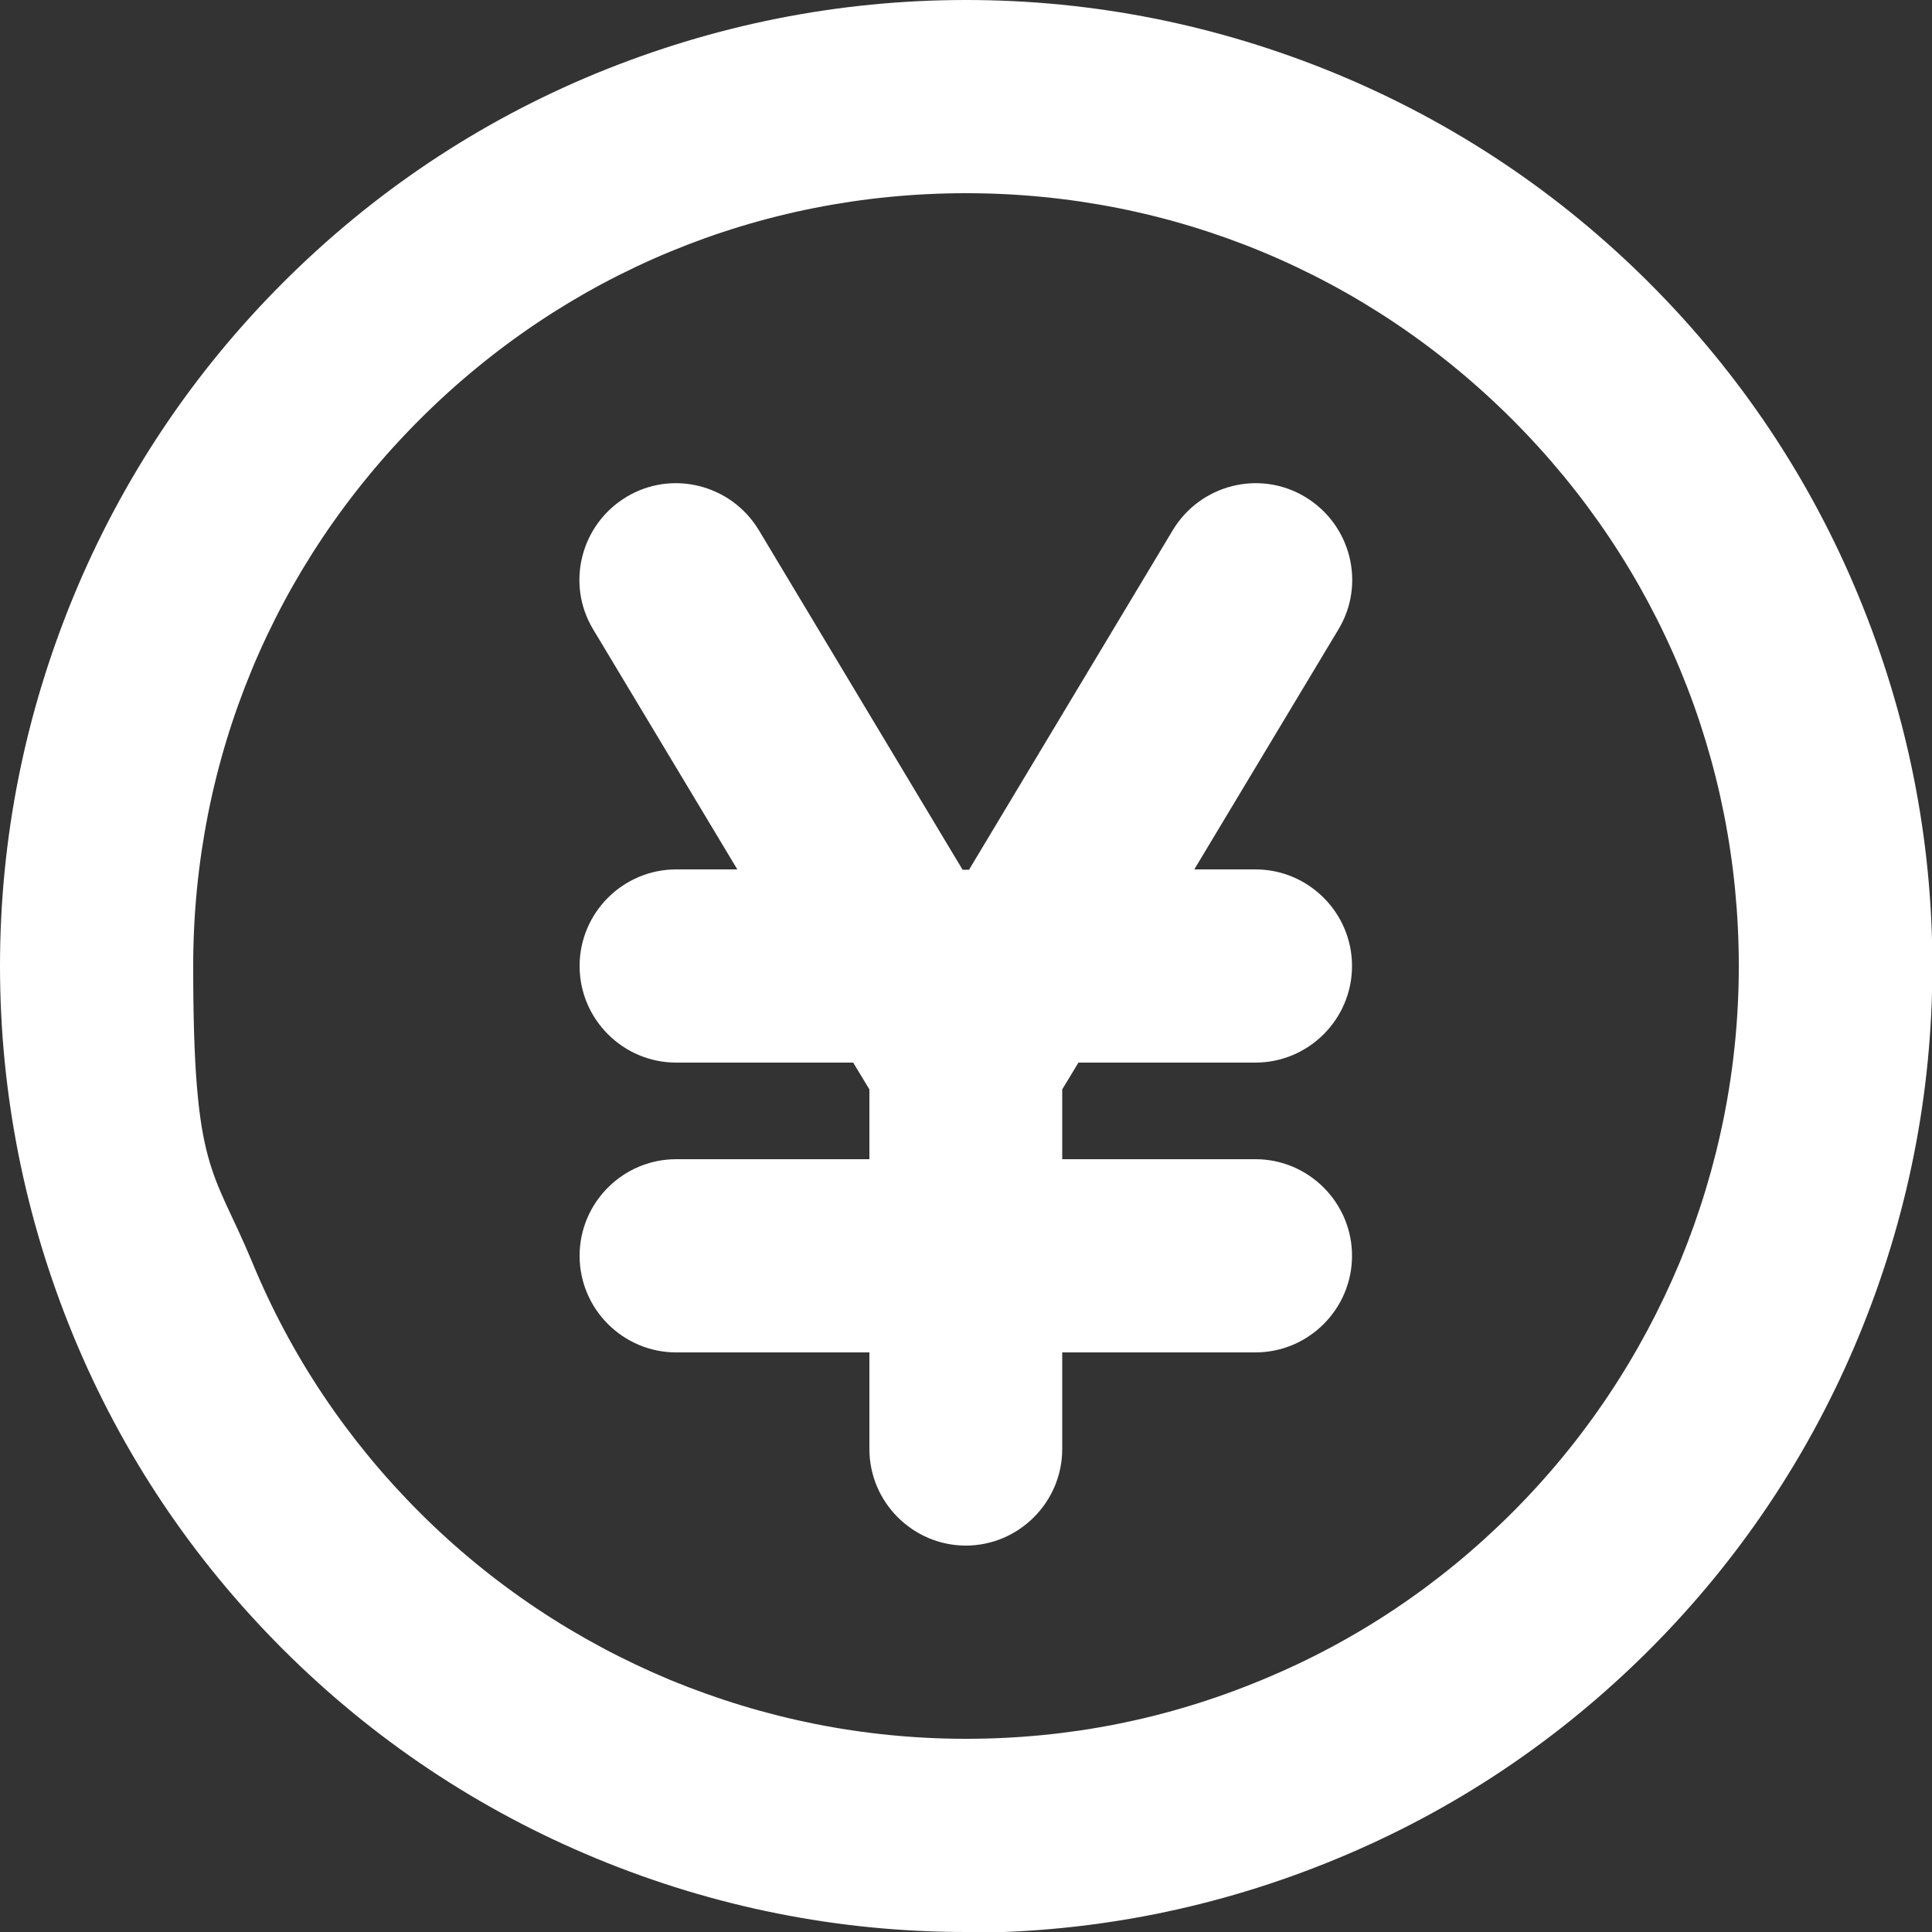
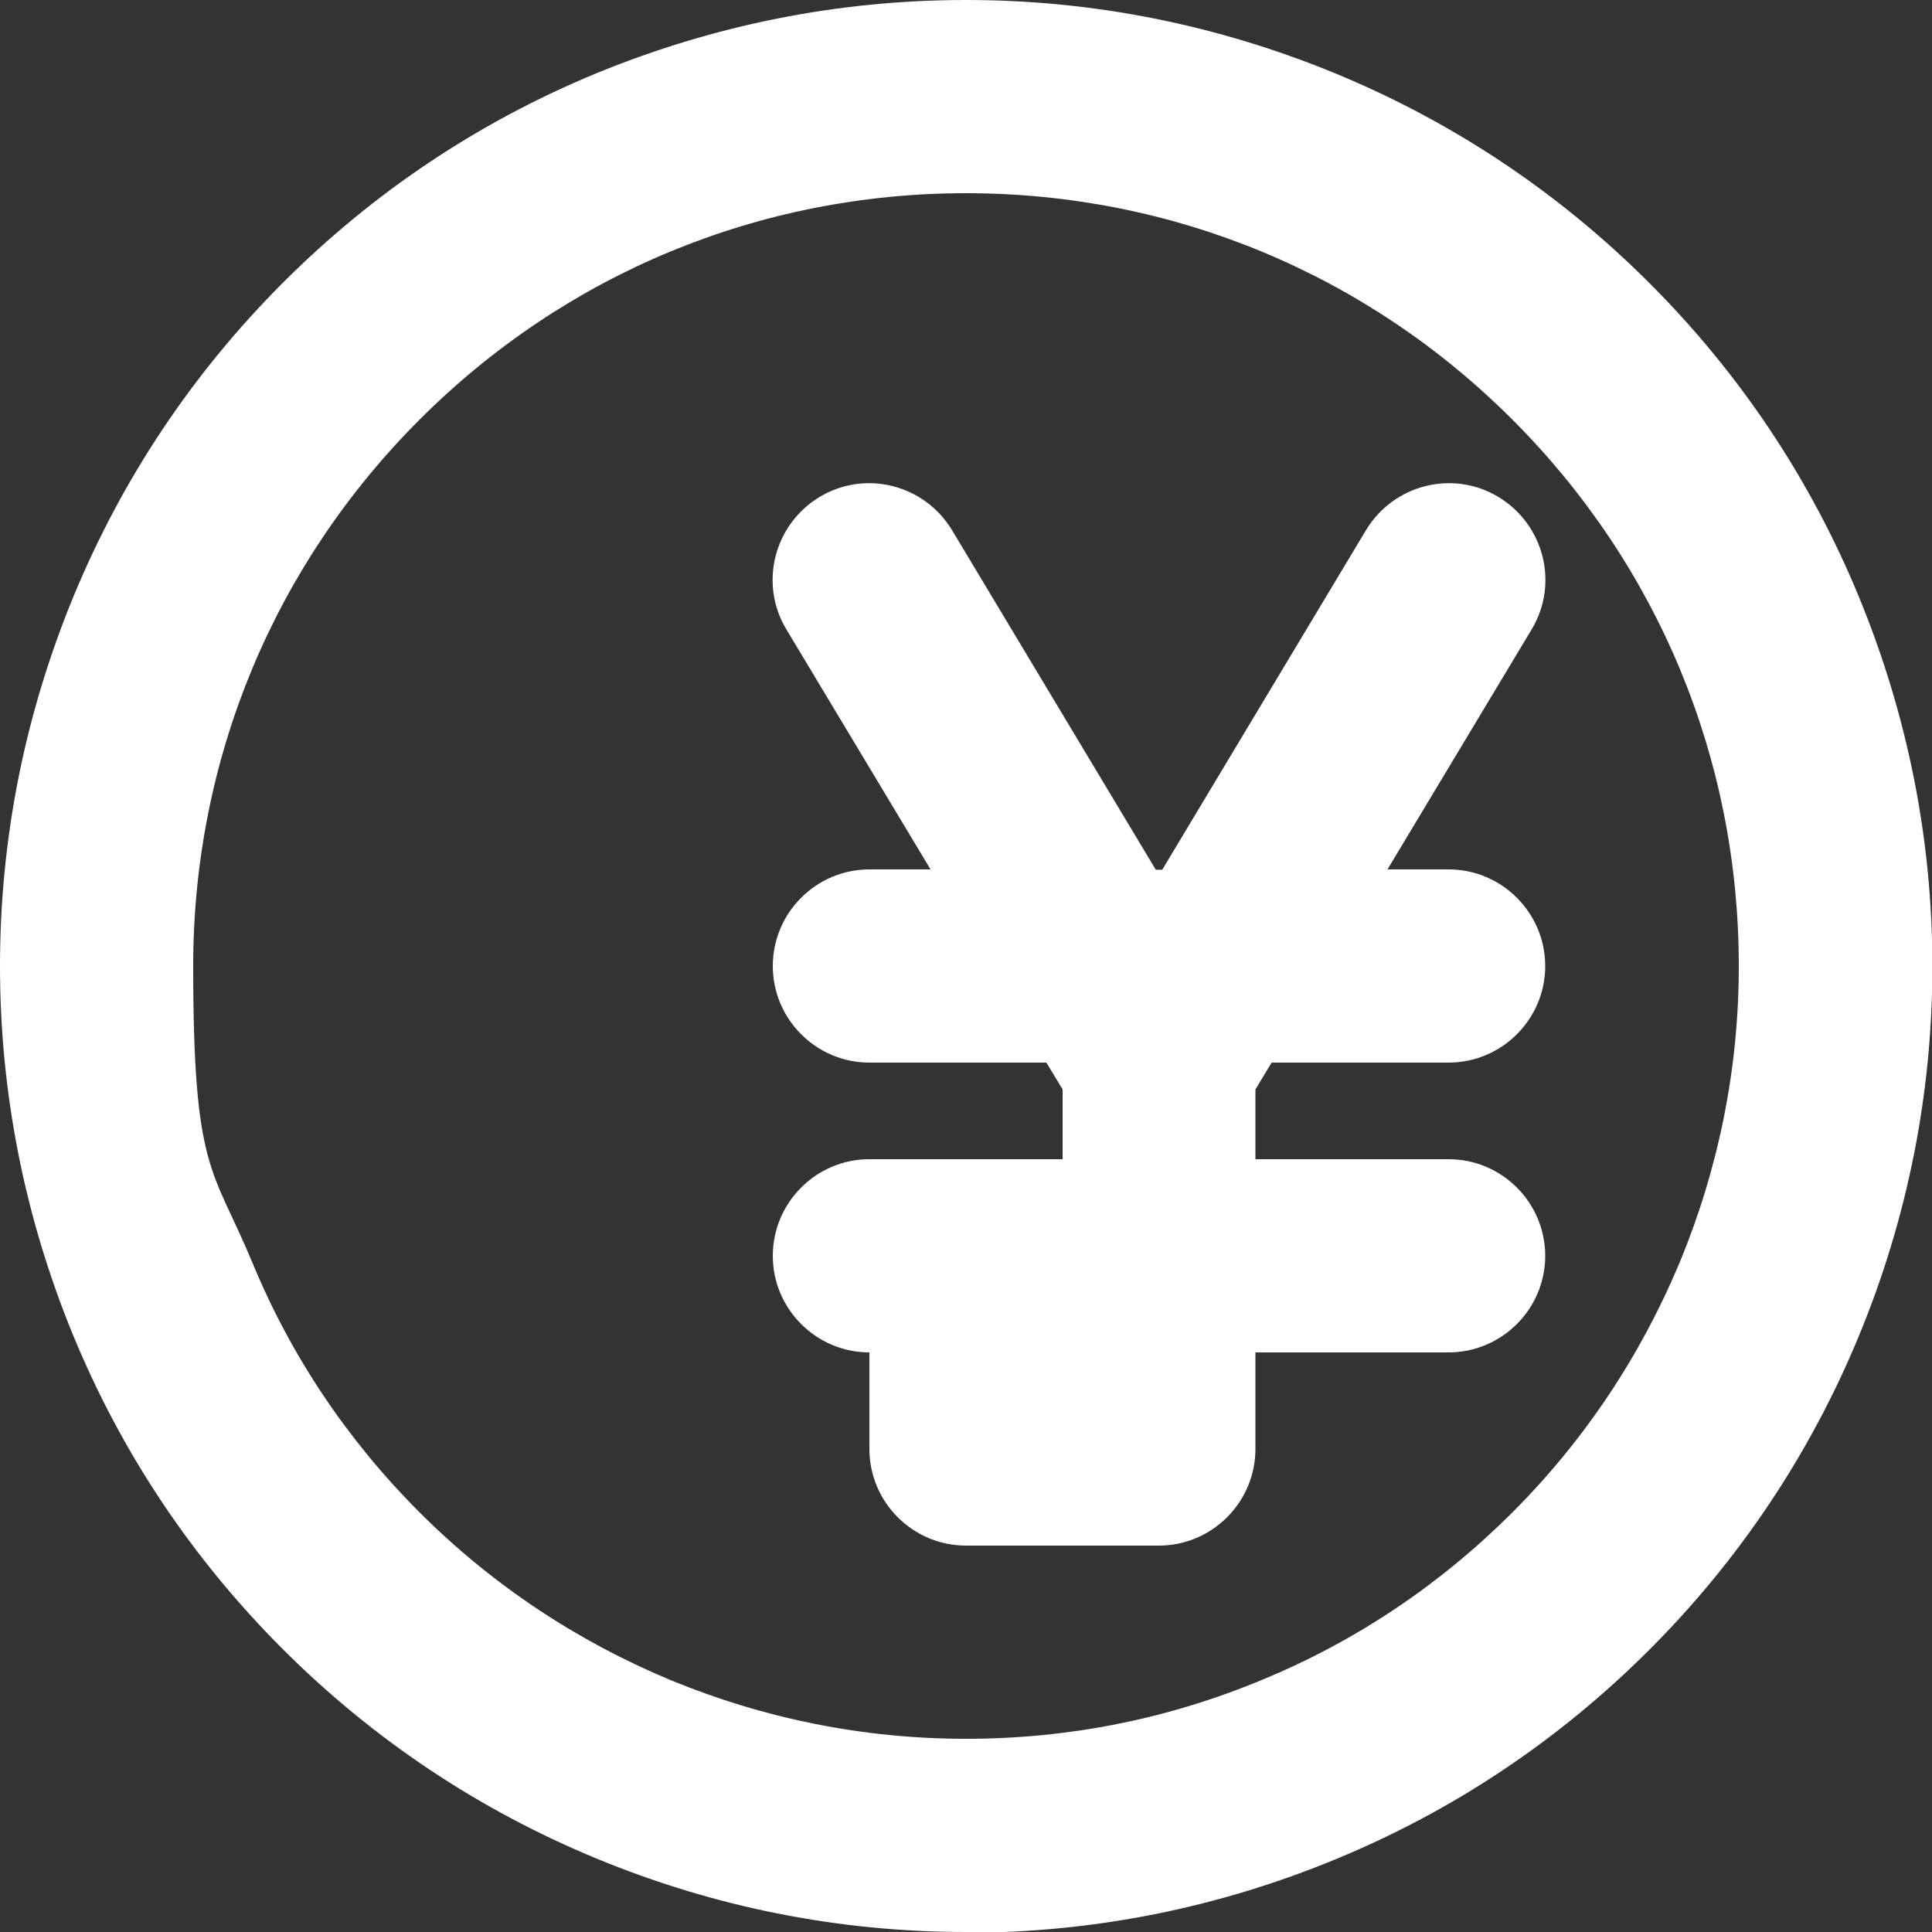
<svg xmlns="http://www.w3.org/2000/svg" version="1.1" viewBox="0 0 512 512">
  <rect x="0" y="0" width="512" height="512" fill="#333333" stroke="none" />
  <defs>
    <style>
      .cls-1 {
        fill: #fff;
      }
    </style>
  </defs>
  <g>
    <g id="Capa_1">
-       <path class="cls-1" d="M256,512c-33.8,0-66.8-6.6-98-19.5-31.2-12.9-59.2-31.6-83.1-55.5-23.9-23.9-42.6-51.8-55.5-83.1C6.6,322.8,0,289.8,0,256s6.6-66.7,19.5-98c12.9-31.2,31.6-59.2,55.5-83.1,23.9-23.9,51.8-42.6,83.1-55.5C189.3,6.6,222.2,0,256,0s66.7,6.6,98,19.5c31.2,12.9,59.2,31.6,83.1,55.5,23.9,23.9,42.6,51.8,55.5,83.1s19.5,64.2,19.5,98-6.6,66.8-19.5,98c-12.9,31.2-31.6,59.2-55.5,83.1-23.9,23.9-51.8,42.6-83.1,55.5-31.2,12.9-64.2,19.5-98,19.5h0ZM256,51.2c-54.7,0-106.1,21.3-144.8,60-38.7,38.7-60,90.1-60,144.8s5.2,53.4,15.6,78.4c10.3,25,25.3,47.3,44.4,66.4,19.1,19.1,41.5,34,66.4,44.4,25,10.3,51.3,15.6,78.4,15.6s53.4-5.2,78.4-15.6c25-10.3,47.3-25.3,66.4-44.4,19.1-19.1,34-41.5,44.4-66.4,10.3-25,15.6-51.3,15.6-78.4,0-54.7-21.3-106.1-60-144.8-38.7-38.7-90.1-60-144.8-60h0ZM256,409.6c-14.1,0-25.6-11.5-25.6-25.6v-25.6h-51.2c-14.1,0-25.6-11.5-25.6-25.6s11.5-25.6,25.6-25.6h51.2v-18.5l-4.3-7.1h-46.9c-14.1,0-25.6-11.5-25.6-25.6s11.5-25.6,25.6-25.6h16.2l-38.2-63.6c-7.3-12.1-3.3-27.8,8.8-35.1,12.1-7.3,27.8-3.3,35.1,8.8l54,90h1.7l54-90c7.3-12.1,23-16.1,35.1-8.8,12.1,7.3,16.1,23,8.8,35.1l-38.2,63.6h16.2c14.1,0,25.6,11.5,25.6,25.6s-11.5,25.6-25.6,25.6h-46.9l-4.3,7.1v18.5h51.2c14.1,0,25.6,11.5,25.6,25.6s-11.5,25.6-25.6,25.6h-51.2v25.6c0,14.1-11.5,25.6-25.6,25.6h0Z" />
+       <path class="cls-1" d="M256,512c-33.8,0-66.8-6.6-98-19.5-31.2-12.9-59.2-31.6-83.1-55.5-23.9-23.9-42.6-51.8-55.5-83.1C6.6,322.8,0,289.8,0,256s6.6-66.7,19.5-98c12.9-31.2,31.6-59.2,55.5-83.1,23.9-23.9,51.8-42.6,83.1-55.5C189.3,6.6,222.2,0,256,0s66.7,6.6,98,19.5c31.2,12.9,59.2,31.6,83.1,55.5,23.9,23.9,42.6,51.8,55.5,83.1s19.5,64.2,19.5,98-6.6,66.8-19.5,98c-12.9,31.2-31.6,59.2-55.5,83.1-23.9,23.9-51.8,42.6-83.1,55.5-31.2,12.9-64.2,19.5-98,19.5h0ZM256,51.2c-54.7,0-106.1,21.3-144.8,60-38.7,38.7-60,90.1-60,144.8s5.2,53.4,15.6,78.4c10.3,25,25.3,47.3,44.4,66.4,19.1,19.1,41.5,34,66.4,44.4,25,10.3,51.3,15.6,78.4,15.6s53.4-5.2,78.4-15.6c25-10.3,47.3-25.3,66.4-44.4,19.1-19.1,34-41.5,44.4-66.4,10.3-25,15.6-51.3,15.6-78.4,0-54.7-21.3-106.1-60-144.8-38.7-38.7-90.1-60-144.8-60h0ZM256,409.6c-14.1,0-25.6-11.5-25.6-25.6v-25.6c-14.1,0-25.6-11.5-25.6-25.6s11.5-25.6,25.6-25.6h51.2v-18.5l-4.3-7.1h-46.9c-14.1,0-25.6-11.5-25.6-25.6s11.5-25.6,25.6-25.6h16.2l-38.2-63.6c-7.3-12.1-3.3-27.8,8.8-35.1,12.1-7.3,27.8-3.3,35.1,8.8l54,90h1.7l54-90c7.3-12.1,23-16.1,35.1-8.8,12.1,7.3,16.1,23,8.8,35.1l-38.2,63.6h16.2c14.1,0,25.6,11.5,25.6,25.6s-11.5,25.6-25.6,25.6h-46.9l-4.3,7.1v18.5h51.2c14.1,0,25.6,11.5,25.6,25.6s-11.5,25.6-25.6,25.6h-51.2v25.6c0,14.1-11.5,25.6-25.6,25.6h0Z" />
    </g>
  </g>
</svg>